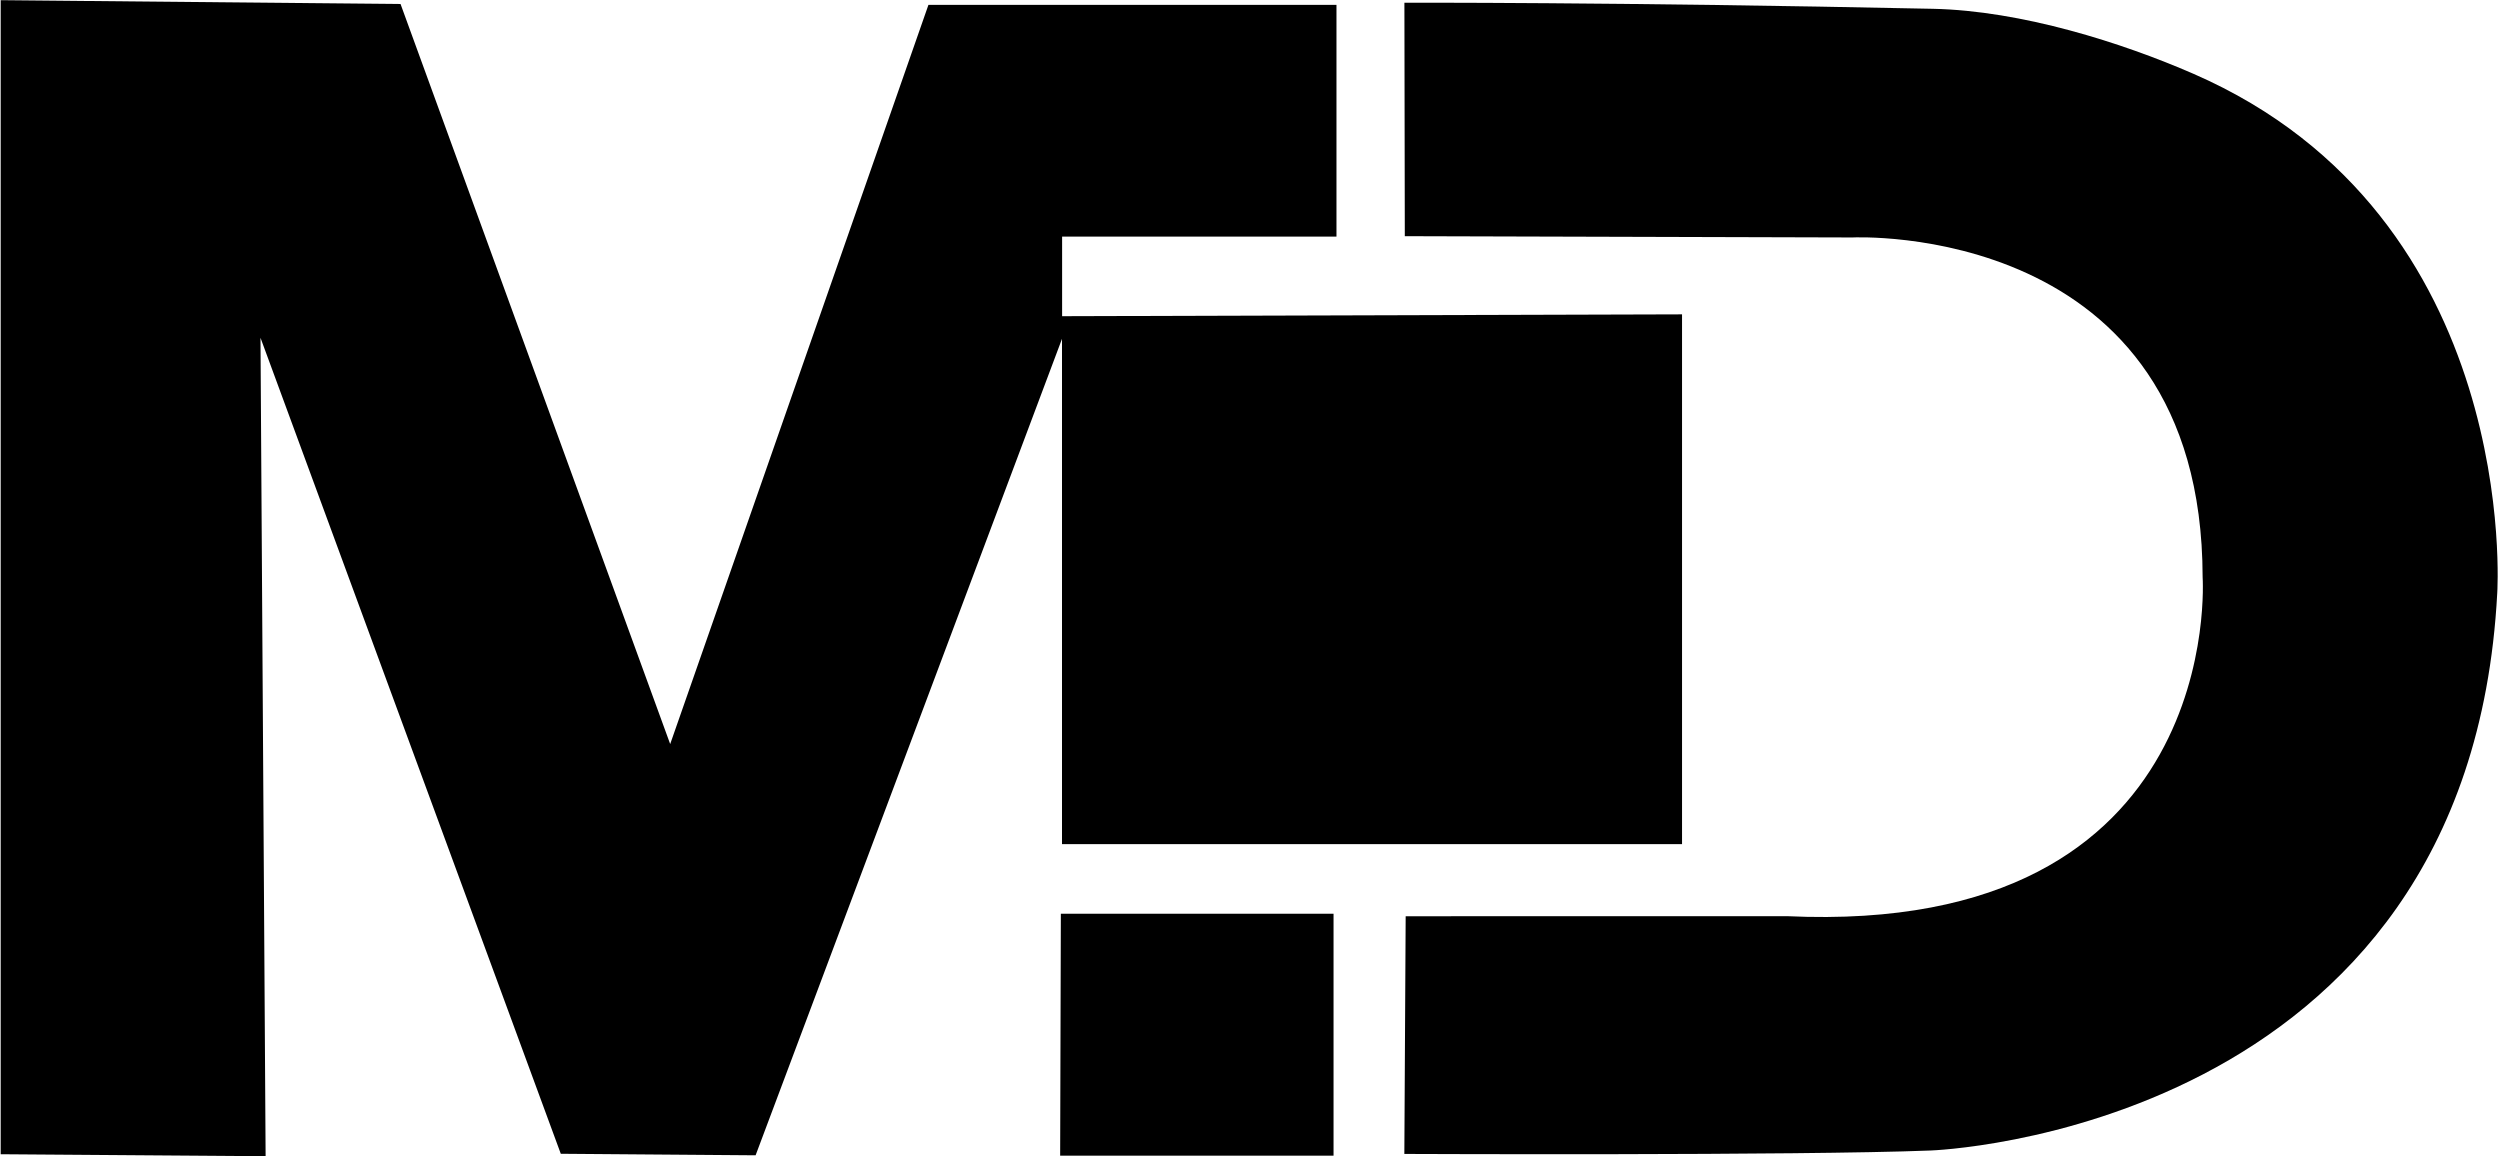
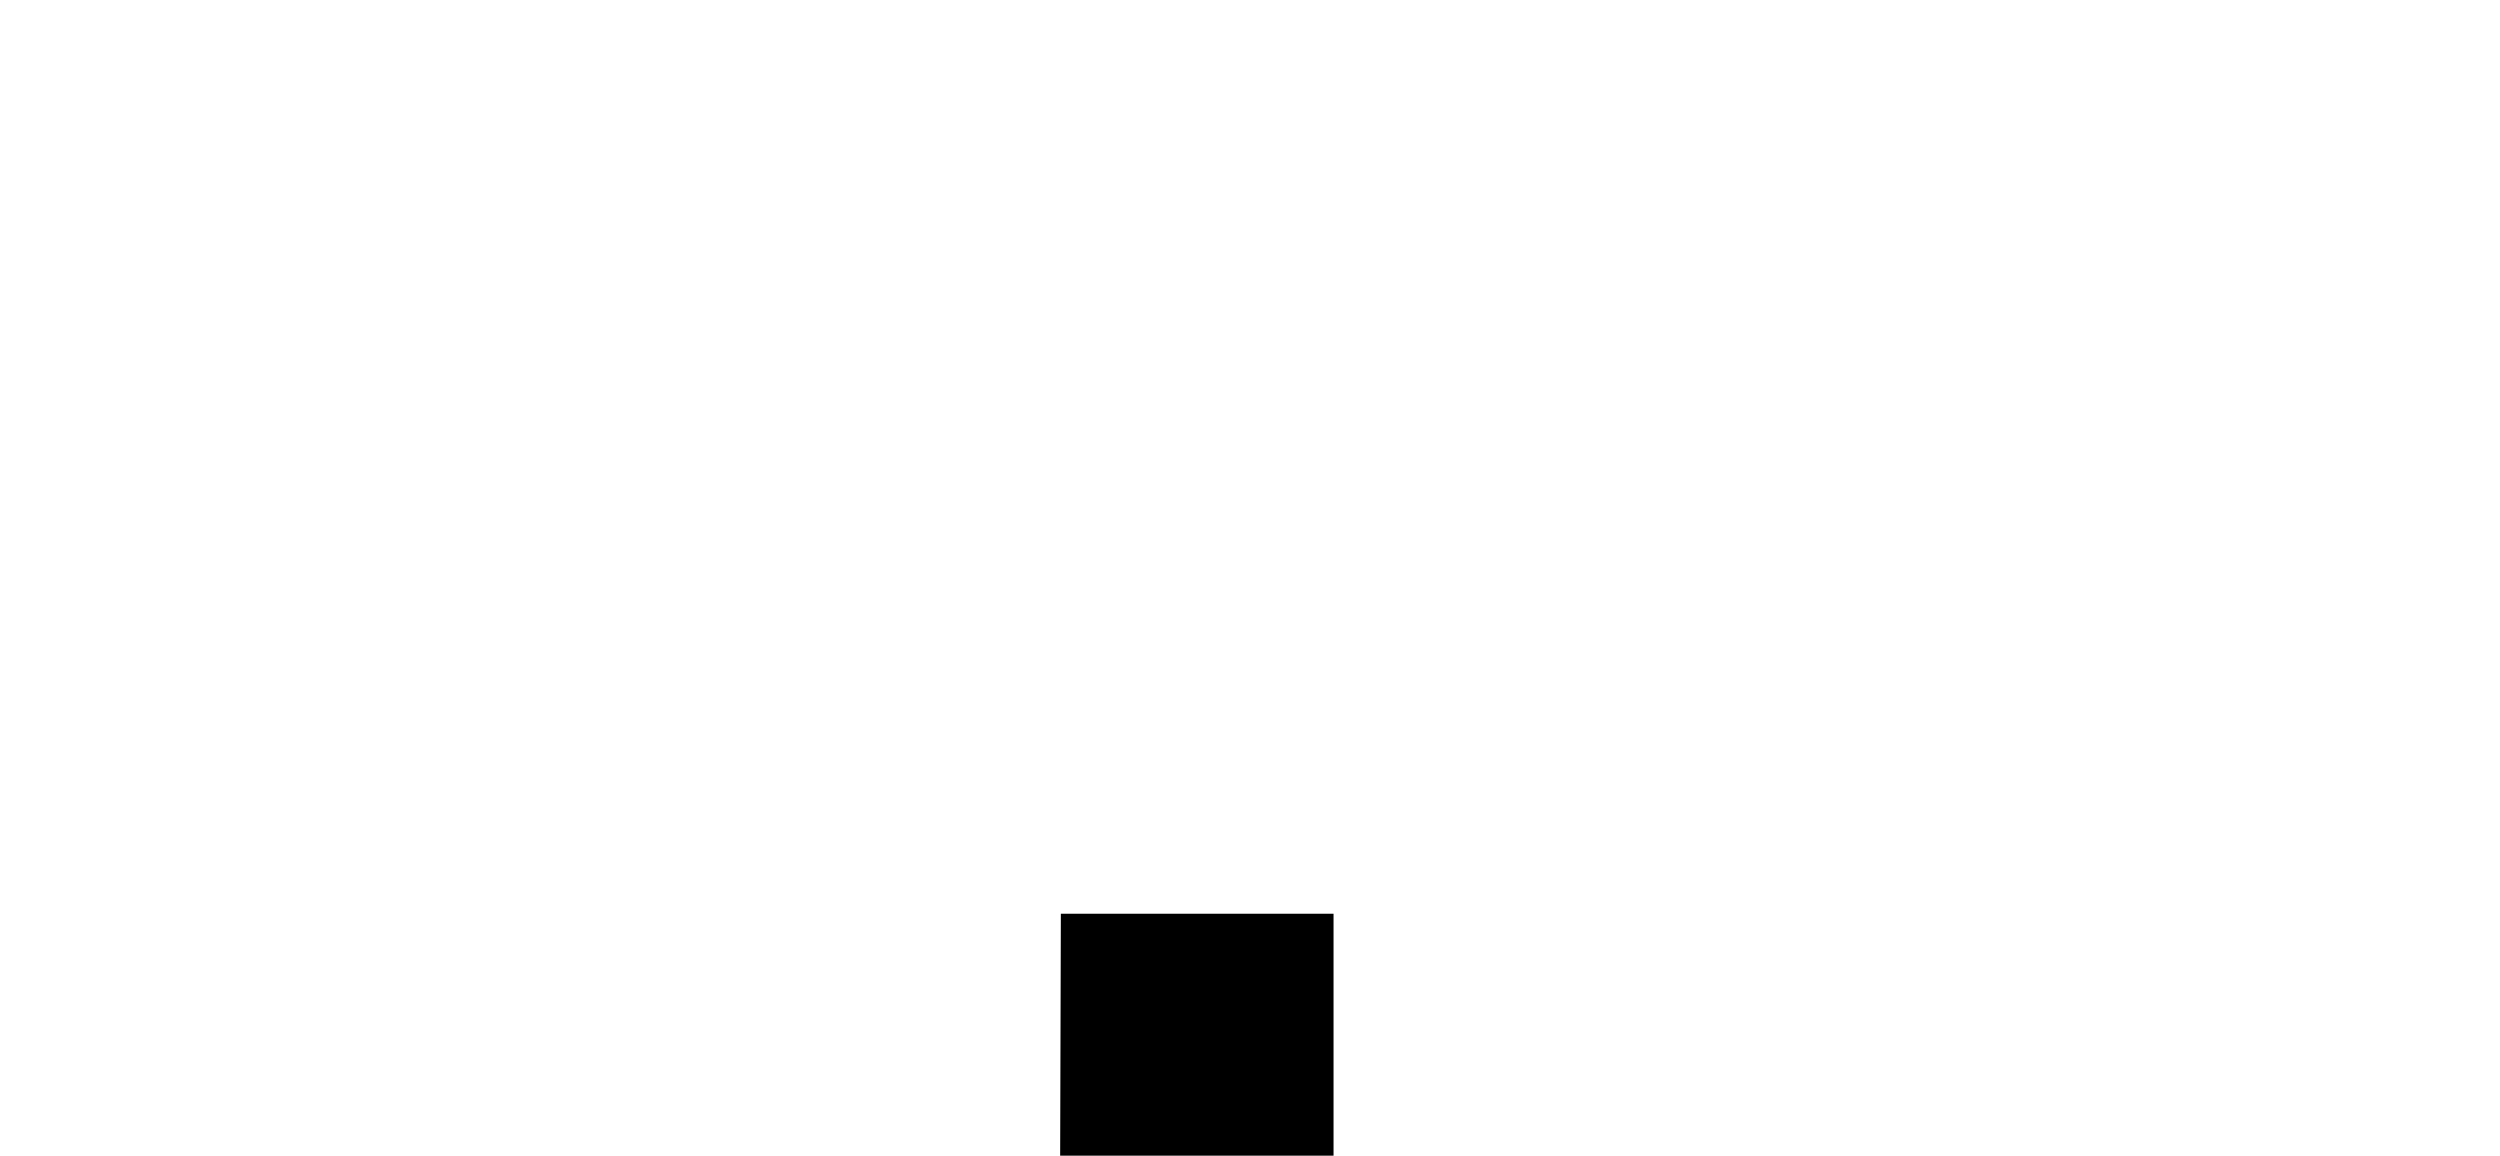
<svg xmlns="http://www.w3.org/2000/svg" width="100%" height="100%" viewBox="0 0 705 326" version="1.1" xml:space="preserve" style="fill-rule:evenodd;clip-rule:evenodd;stroke-linejoin:round;stroke-miterlimit:2;" id="logo" class="svg replaced-svg">
  <g transform="matrix(1,0,0,1,-4053.45,436.943)">
    <g transform="matrix(1.622,0,0,1.622,-898.583,-1509.92)">
-       <path d="M3053.16,862.189L3053.16,661.543L3122.68,662.213L3169.56,790.877L3214.46,662.357L3285.4,662.357L3285.4,702.645L3237.7,702.645L3237.7,720.371L3184.41,862.375L3150.54,862.109L3098.33,720.24L3099.22,862.531L3053.16,862.189Z" style="fill:#000000;" />
-     </g>
+       </g>
    <g transform="matrix(1.622,0,0,1.74,-898.583,-1601.06)">
-       <path d="M3345.48,719.98L3345.48,805.84L3237.68,805.84L3237.68,720.278L3345.48,719.98Z" style="fill:#000000;" />
-     </g>
+       </g>
    <g transform="matrix(1.622,0,0,1.622,-898.583,-1509.92)">
      <path d="M3237.48,820.376L3284.89,820.376L3284.89,862.436L3237.36,862.436L3237.48,820.376Z" style="fill:#000000;" />
    </g>
    <g transform="matrix(1.622,0,0,1.622,-898.583,-1509.92)">
-       <path d="M3297.21,661.991L3297.28,702.577L3375.09,702.8C3375.09,702.8 3435.89,699.772 3435.99,761.872C3435.99,761.872 3440.24,824.361 3363.69,820.799L3297.43,820.812L3297.2,862.137C3297.2,862.137 3365.81,862.445 3388.64,861.543C3388.64,861.543 3482.26,858.515 3487.21,764.63C3487.21,764.63 3491.58,699.268 3434.39,674.345C3422.01,668.949 3404.51,663.369 3389.08,663.044C3333.21,661.868 3297.21,661.991 3297.21,661.991Z" style="fill:#000000;" />
-     </g>
+       </g>
  </g>
</svg>